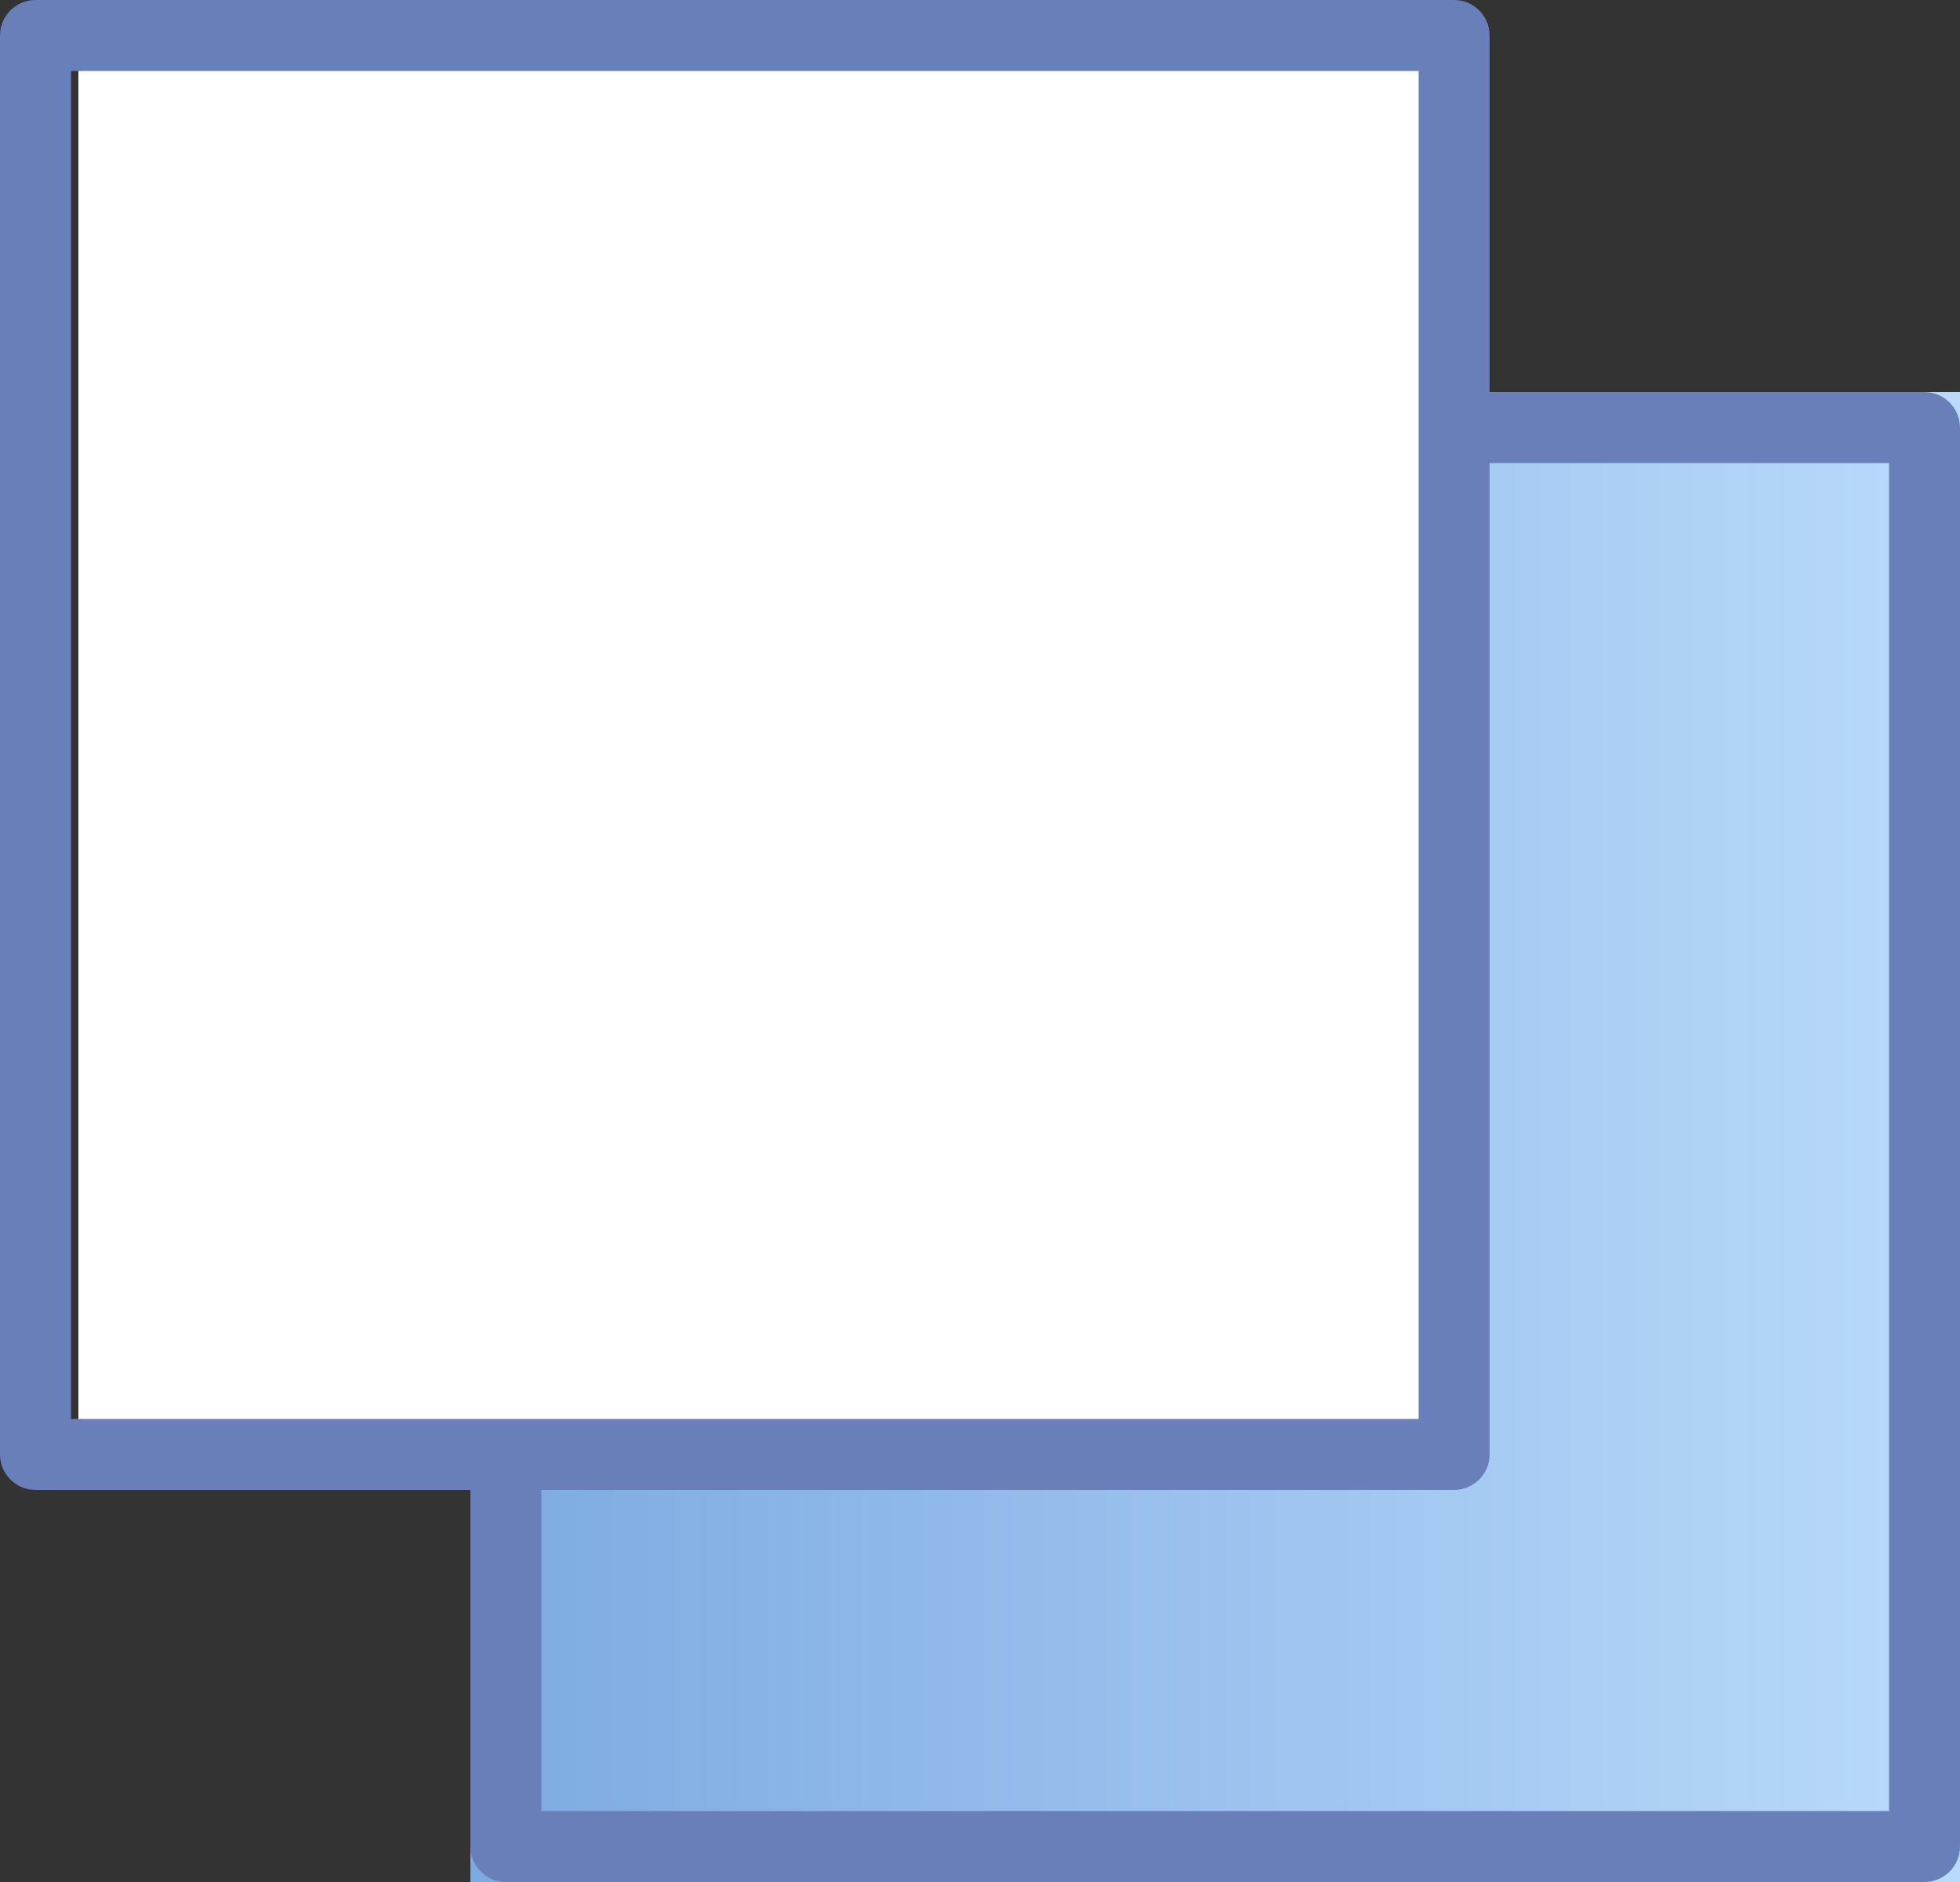
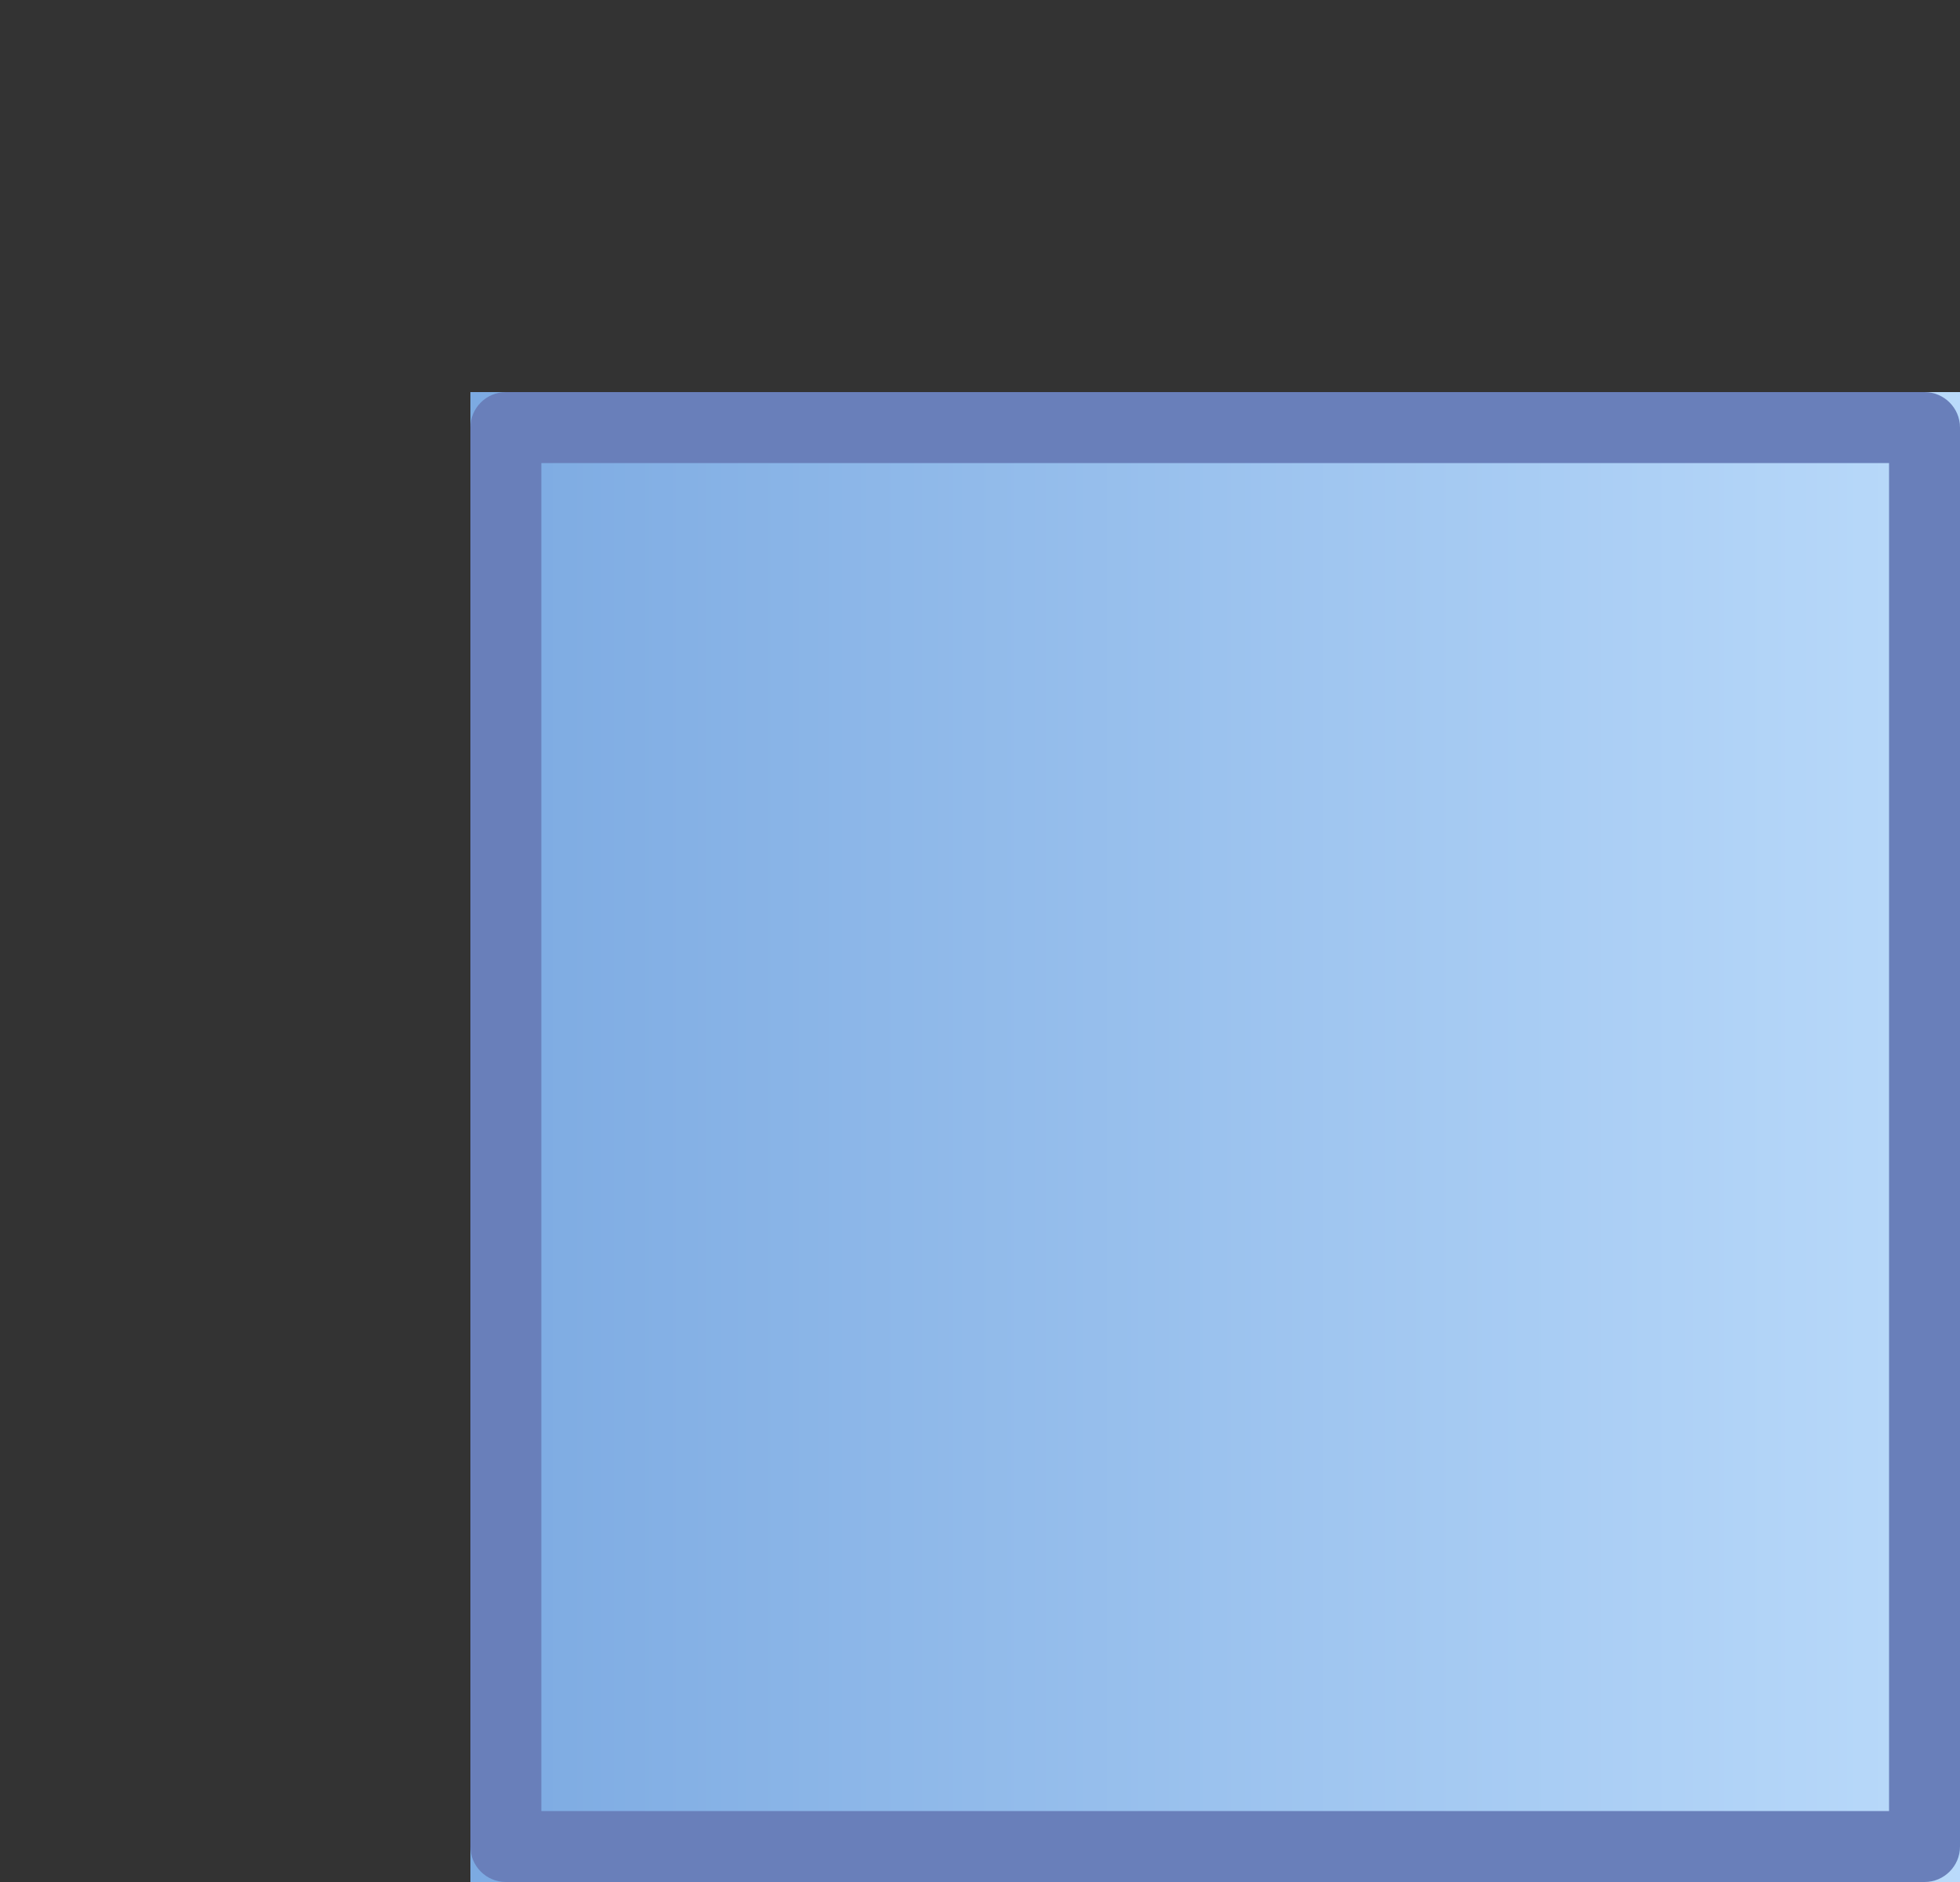
<svg xmlns="http://www.w3.org/2000/svg" width="25" height="24" viewBox="0 0 25 24" fill="none">
  <rect x="0" y="0" width="25" height="24" fill="#333333" stroke="none" />
  <path d="M25 5H6V24H25V5Z" fill="url(#paint0_linear_1412_48348)" />
  <path fill-rule="evenodd" clip-rule="evenodd" d="M6 5.452C6 5.203 6.203 5 6.452 5H24.548C24.797 5 25 5.203 25 5.452V23.548C25 23.797 24.797 24 24.548 24H6.452C6.203 24 6 23.797 6 23.548V5.452ZM6.905 5.905V23.095H24.095V5.905H6.905Z" fill="#697FBA" />
-   <path d="M19 0.5H1V18.5H19V0.5Z" fill="white" />
-   <path fill-rule="evenodd" clip-rule="evenodd" d="M0 0.452C0 0.203 0.203 0 0.452 0H18.548C18.797 0 19 0.203 19 0.452V18.548C19 18.797 18.797 19 18.548 19H0.452C0.203 19 0 18.797 0 18.548V0.452ZM0.905 0.905V18.095H18.095V0.905H0.905Z" fill="#697FBA" />
  <defs>
    <linearGradient id="paint0_linear_1412_48348" x1="5.675" y1="14.5" x2="25.325" y2="14.5" gradientUnits="userSpaceOnUse">
      <stop stop-color="#7BA9E1" />
      <stop offset="1" stop-color="#BBDBFB" />
    </linearGradient>
  </defs>
</svg>